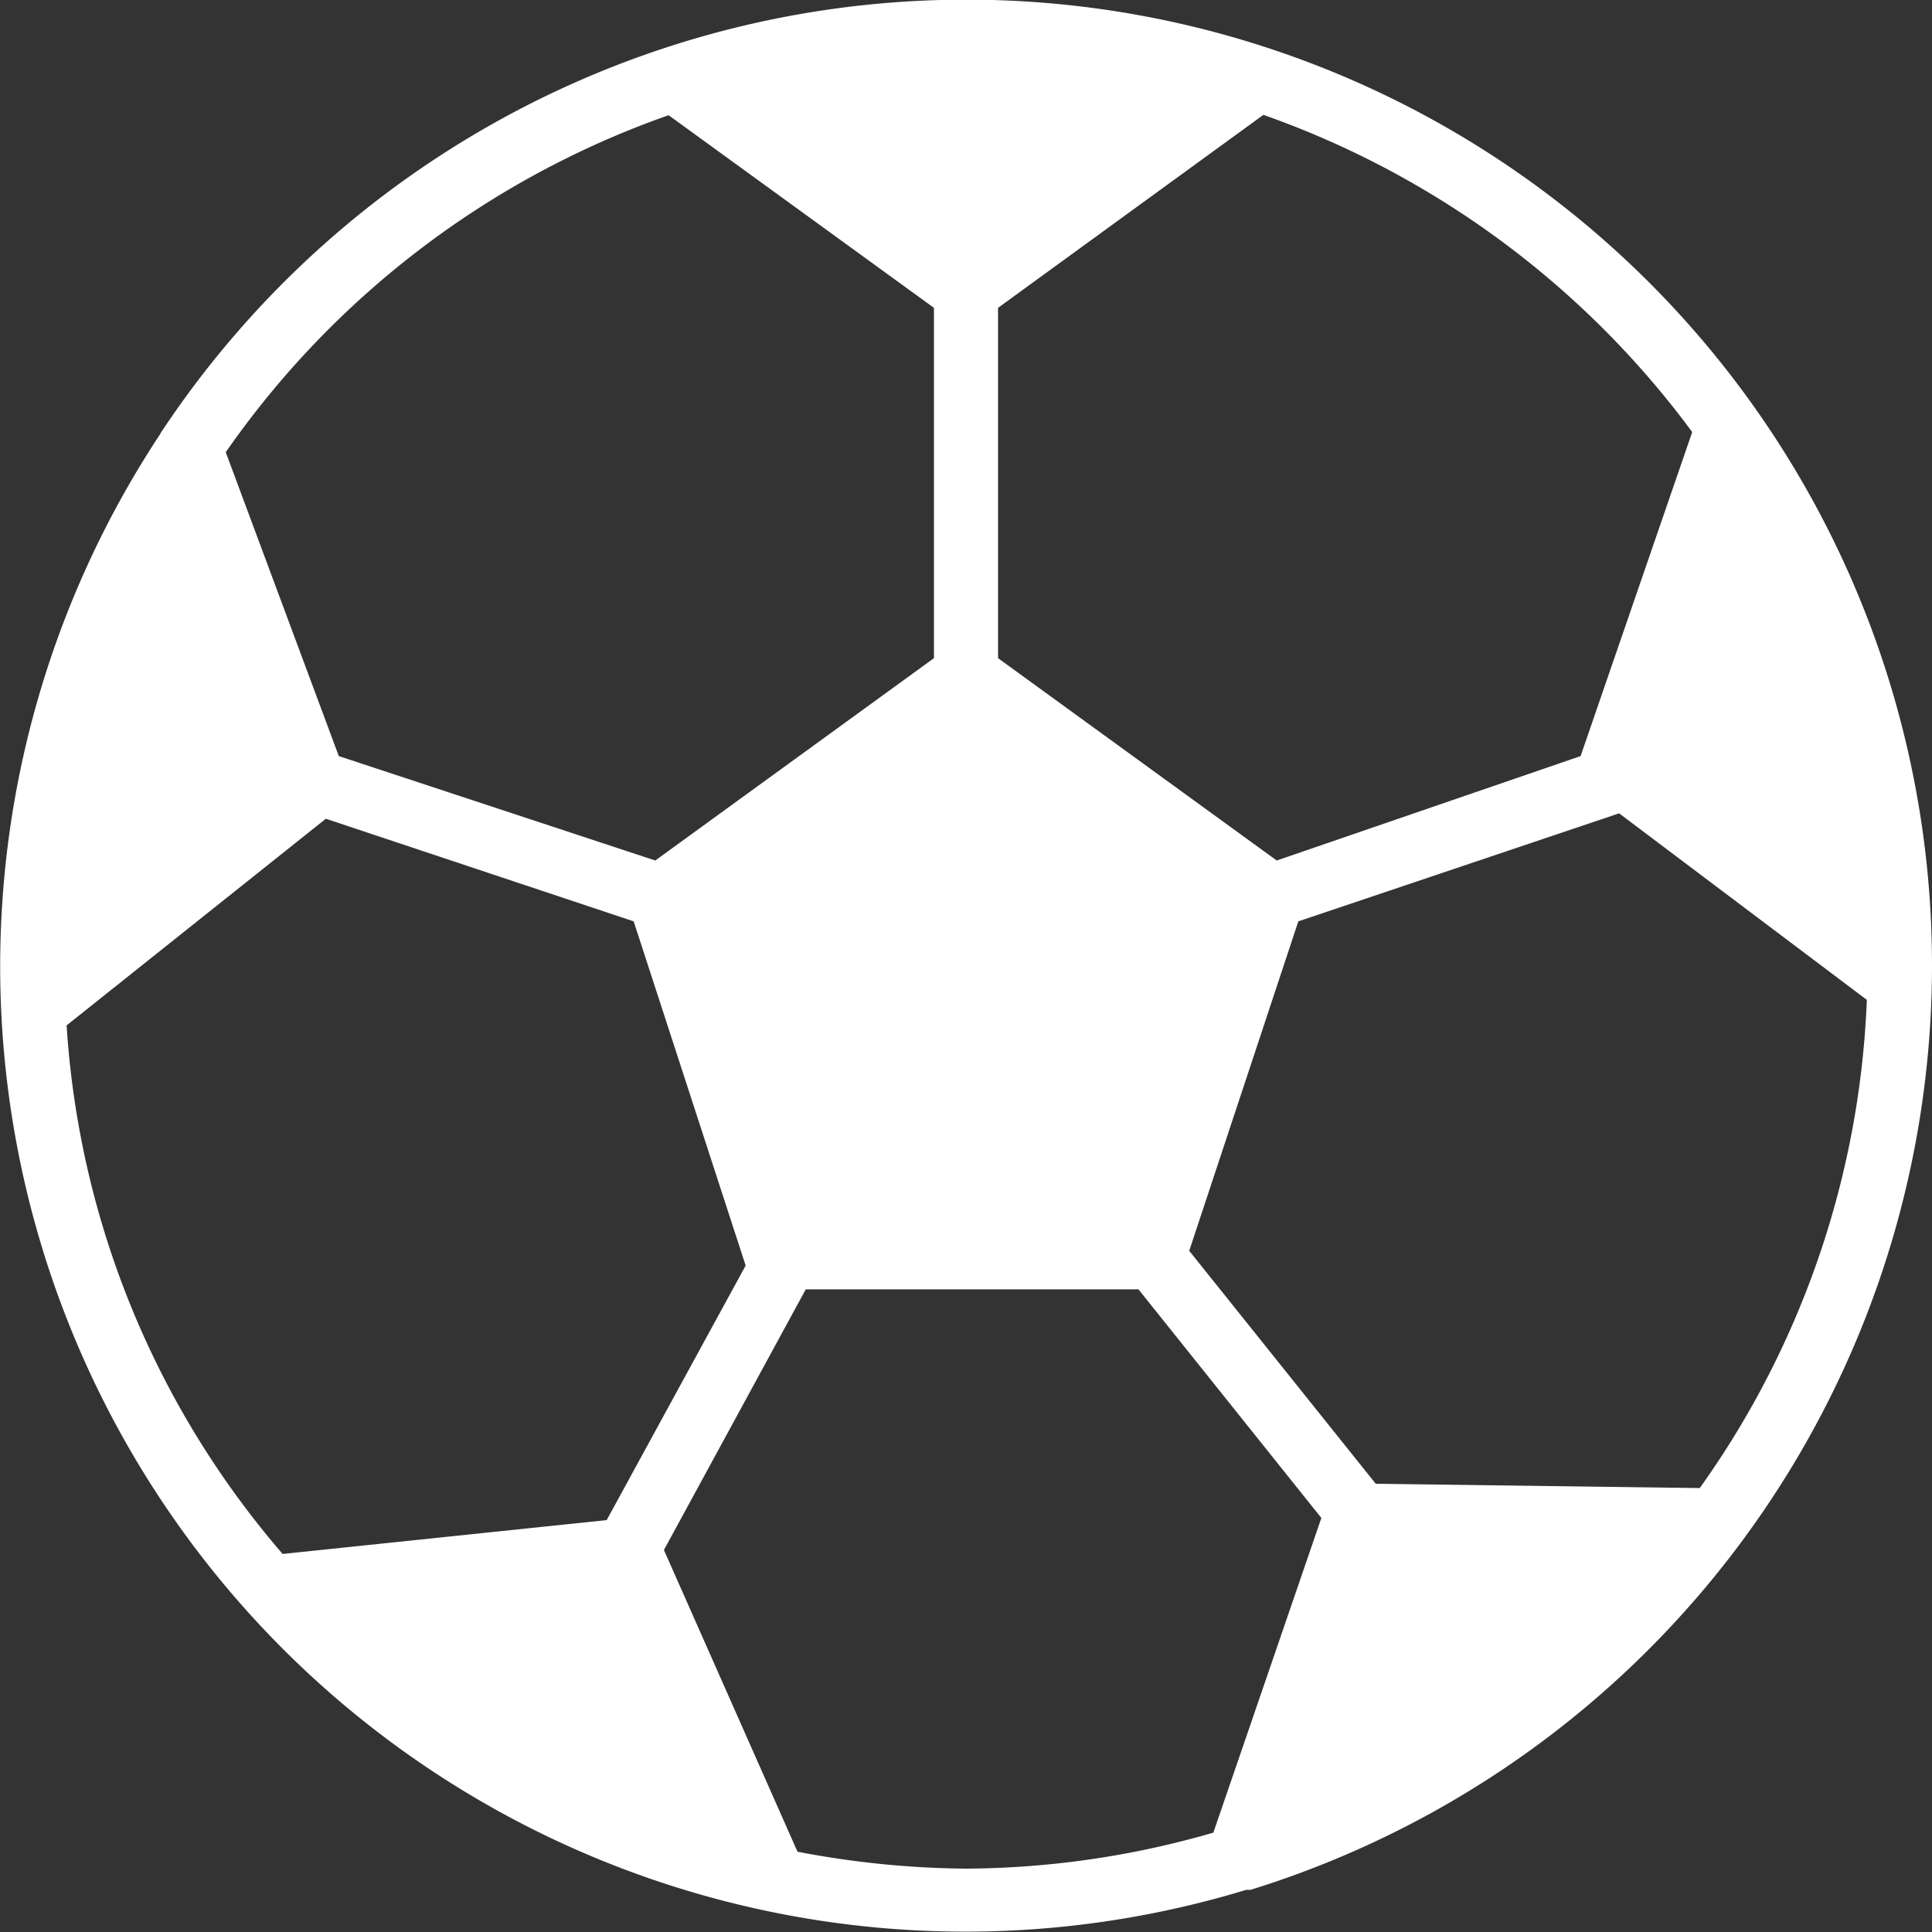
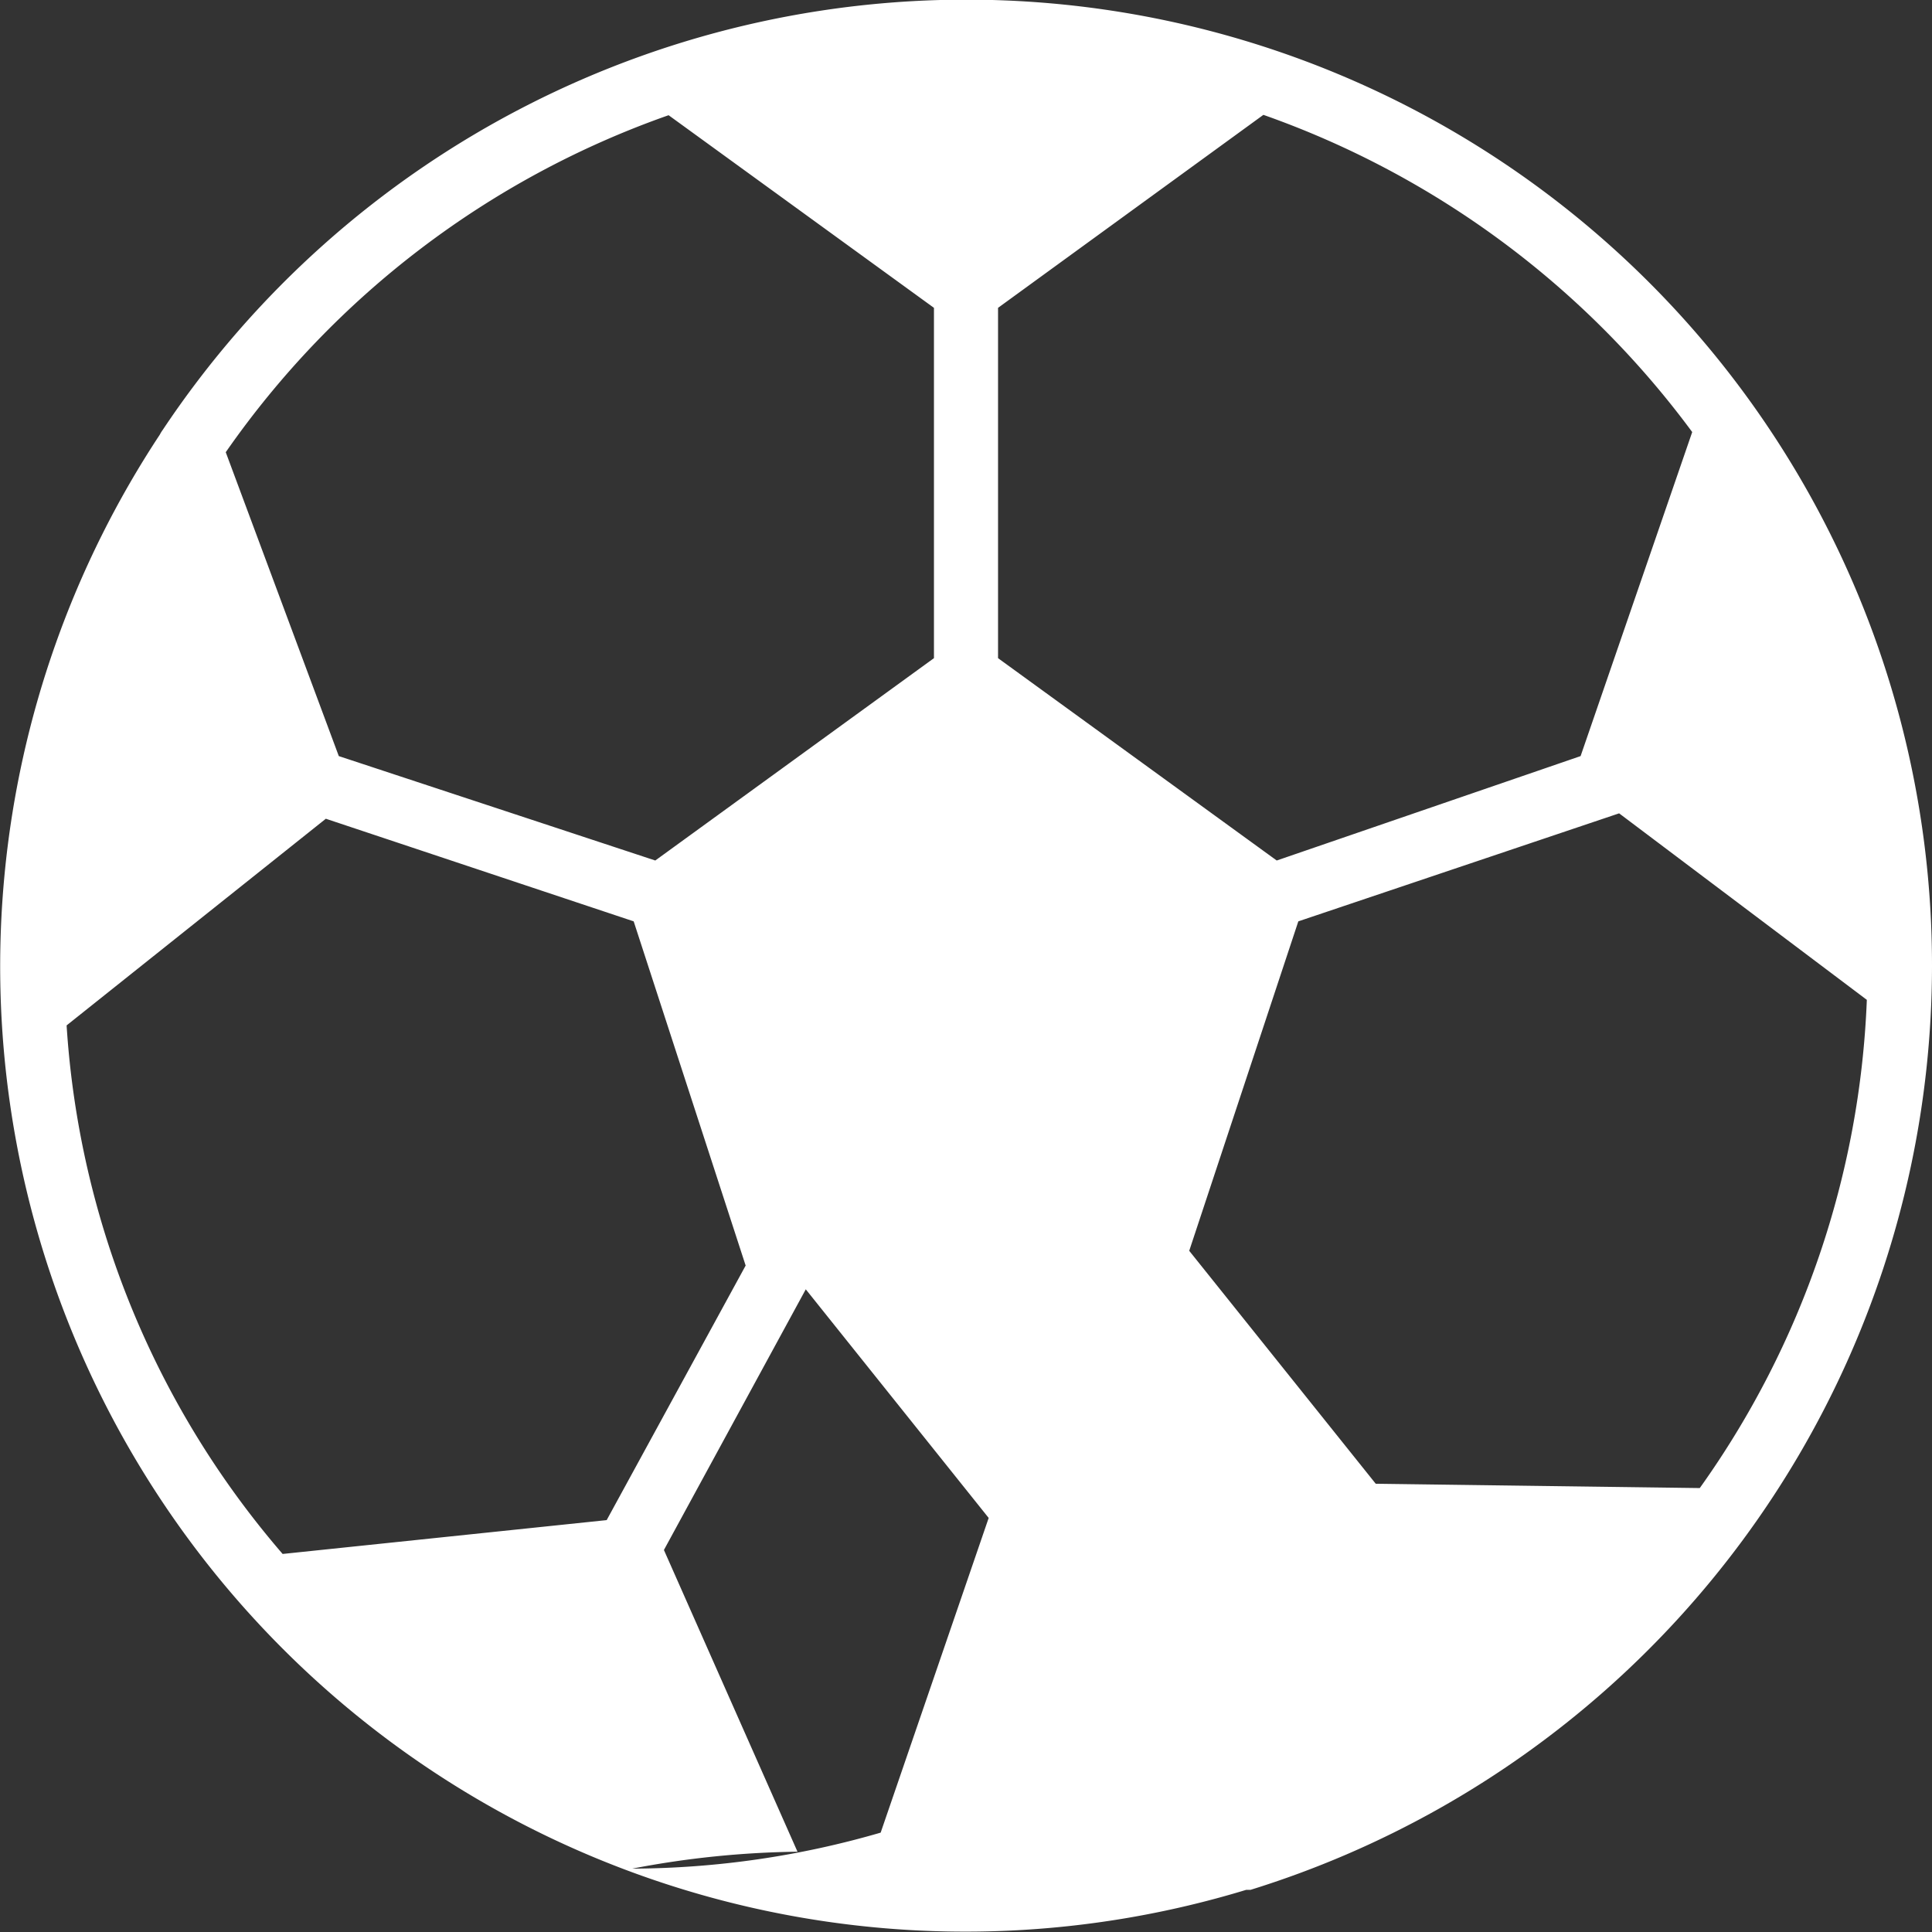
<svg xmlns="http://www.w3.org/2000/svg" viewBox="0 0 53.66 53.66">
  <rect x="0" y="0" width="53.66" height="53.66" fill="#333333" stroke="none" />
  <defs>
    <style>.cls-1{fill:#fff;}</style>
  </defs>
  <g id="Capa_2" data-name="Capa 2">
    <g id="Layer_2" data-name="Layer 2">
      <g id="Layer_42" data-name="Layer 42">
-         <path class="cls-1" d="M53.66,26.83A26.82,26.82,0,0,0,4.52,11.94a.91.91,0,0,0-.08.13,26.81,26.81,0,0,0,16.83,41h0a26.78,26.78,0,0,0,13.34-.58l.12,0A26.89,26.89,0,0,0,53.66,26.83ZM16.85,42.22l-9,.94a24.88,24.88,0,0,1-6-14.68l7.2-5.74,8.55,2.85,3.11,9.56ZM36.06,25.59l8.91-3,6.88,5.18a25,25,0,0,1-4.64,13.56l-9-.12-5.18-6.47ZM47,12l-3.1,9a.06.06,0,0,0,0,0L35.46,23.9l-7.74-5.62V8.55l7.37-5.36A25.21,25.21,0,0,1,47,12ZM18.57,3.2l7.37,5.35v9.73L18.2,23.9,9.41,21,6.27,12.56A25.12,25.12,0,0,1,18.57,3.2Zm3.58,48.23-3.71-8.38,3.94-7.24h9.24l5.08,6.35-3,8.74a25,25,0,0,1-6.9,1A25.78,25.78,0,0,1,22.15,51.43Z" />
+         <path class="cls-1" d="M53.66,26.83A26.82,26.82,0,0,0,4.52,11.94a.91.91,0,0,0-.08.13,26.81,26.81,0,0,0,16.83,41h0a26.78,26.78,0,0,0,13.34-.58l.12,0A26.89,26.89,0,0,0,53.66,26.83ZM16.85,42.22l-9,.94a24.88,24.88,0,0,1-6-14.68l7.2-5.74,8.55,2.85,3.11,9.56ZM36.06,25.59l8.91-3,6.88,5.18a25,25,0,0,1-4.64,13.56l-9-.12-5.18-6.47ZM47,12l-3.1,9a.06.06,0,0,0,0,0L35.46,23.9l-7.74-5.62V8.55l7.37-5.36A25.21,25.21,0,0,1,47,12ZM18.57,3.2l7.37,5.35v9.73L18.2,23.9,9.41,21,6.27,12.56A25.12,25.12,0,0,1,18.57,3.2Zm3.58,48.23-3.71-8.38,3.94-7.24l5.08,6.35-3,8.74a25,25,0,0,1-6.9,1A25.78,25.78,0,0,1,22.15,51.43Z" />
      </g>
    </g>
  </g>
</svg>